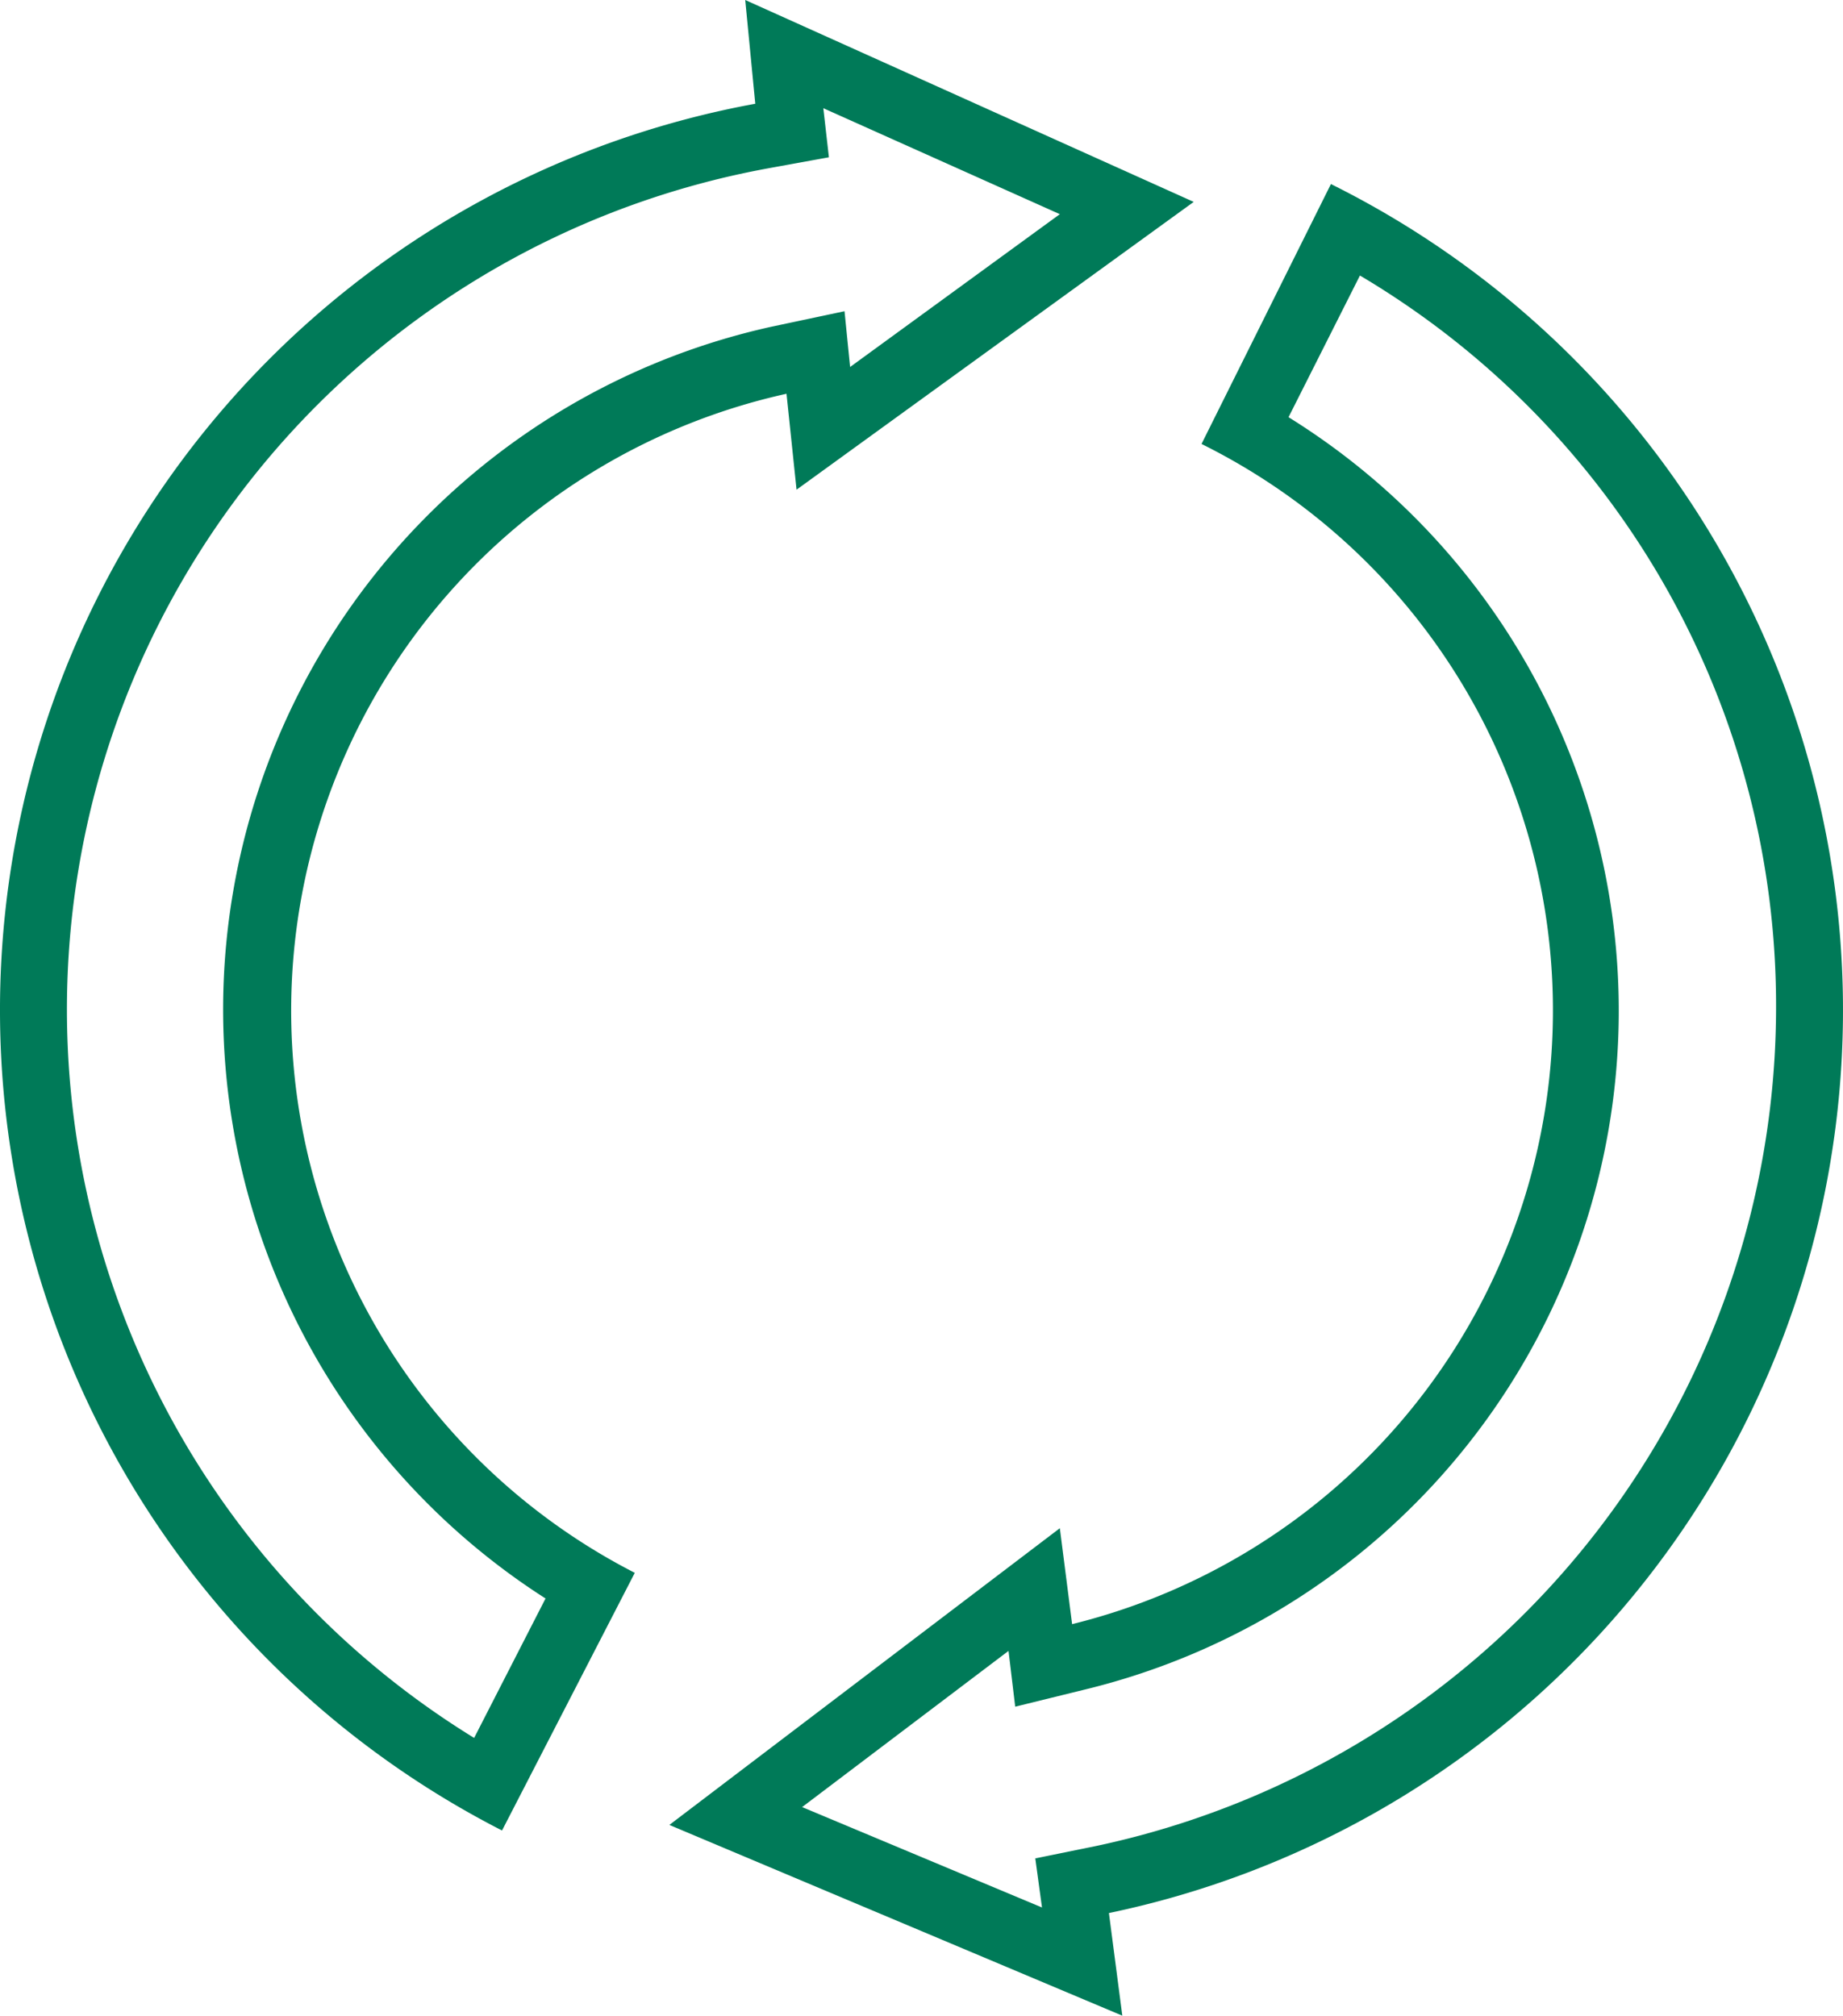
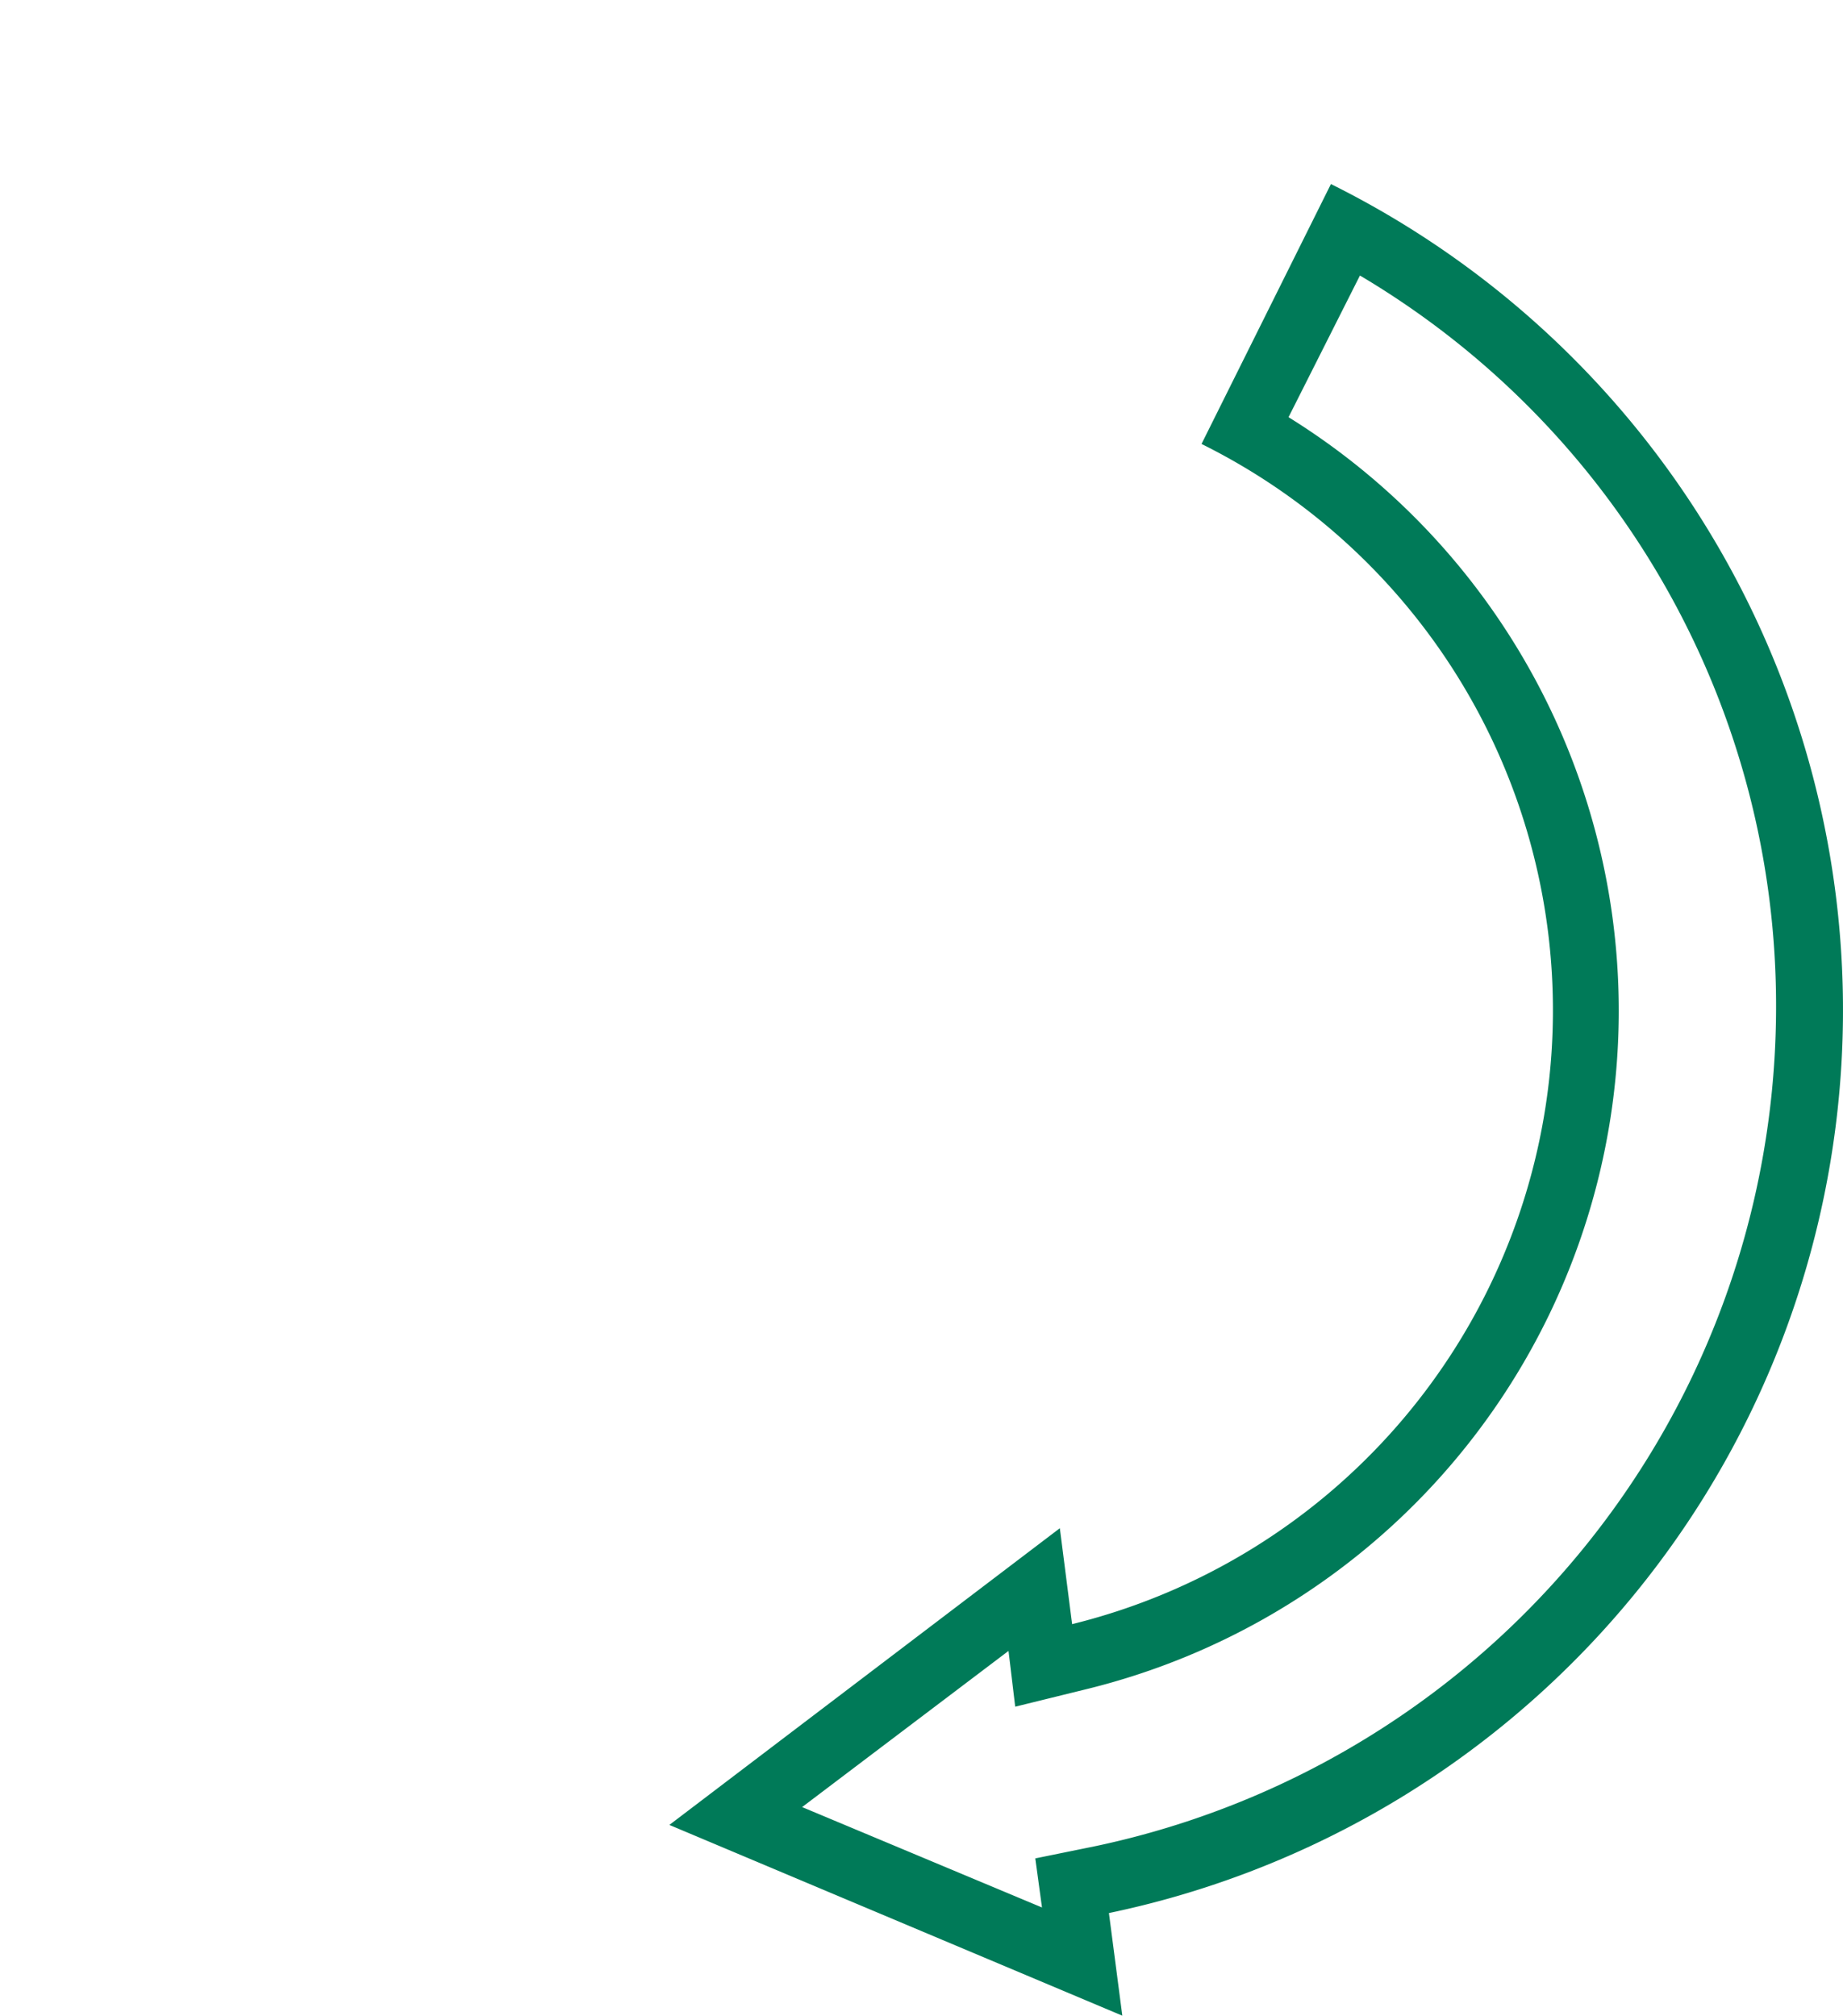
<svg xmlns="http://www.w3.org/2000/svg" width="165.2" height="180.7" viewBox="0 0 165.2 180.7">
  <g transform="translate(-173 -1152)">
    <g transform="translate(173 1152)">
-       <path d="M73.8,9.7,95,19.2,76.2,32.9l-.5-5-6.6,1.4a62.688,62.688,0,0,0-20.2,114l-6.4,12.5A76.663,76.663,0,0,1,68.8,15.1l5.5-1-.5-4.4M66.8,0l.9,9.3A82.606,82.606,0,0,0,45,164.1L56.9,141A56.637,56.637,0,0,1,70.5,35.3l.9,8.6L107,18.1,66.8,0Z" fill="#007a58" />
      <path d="M121.9,24.7a76.081,76.081,0,0,1,37.3,65.8,76.924,76.924,0,0,1-61,75l-5.4,1.1.6,4.4-21.5-9,18.5-14,.6,5,6.5-1.6a62.621,62.621,0,0,0,18-114l6.4-12.7m-2.6-8.2L107.7,39.8A56.674,56.674,0,0,1,96.1,145.6L95,137,60,163.6l40.6,17.1-1.2-9.2a82.689,82.689,0,0,0,19.9-155Z" fill="#007a58" />
    </g>
  </g>
</svg>